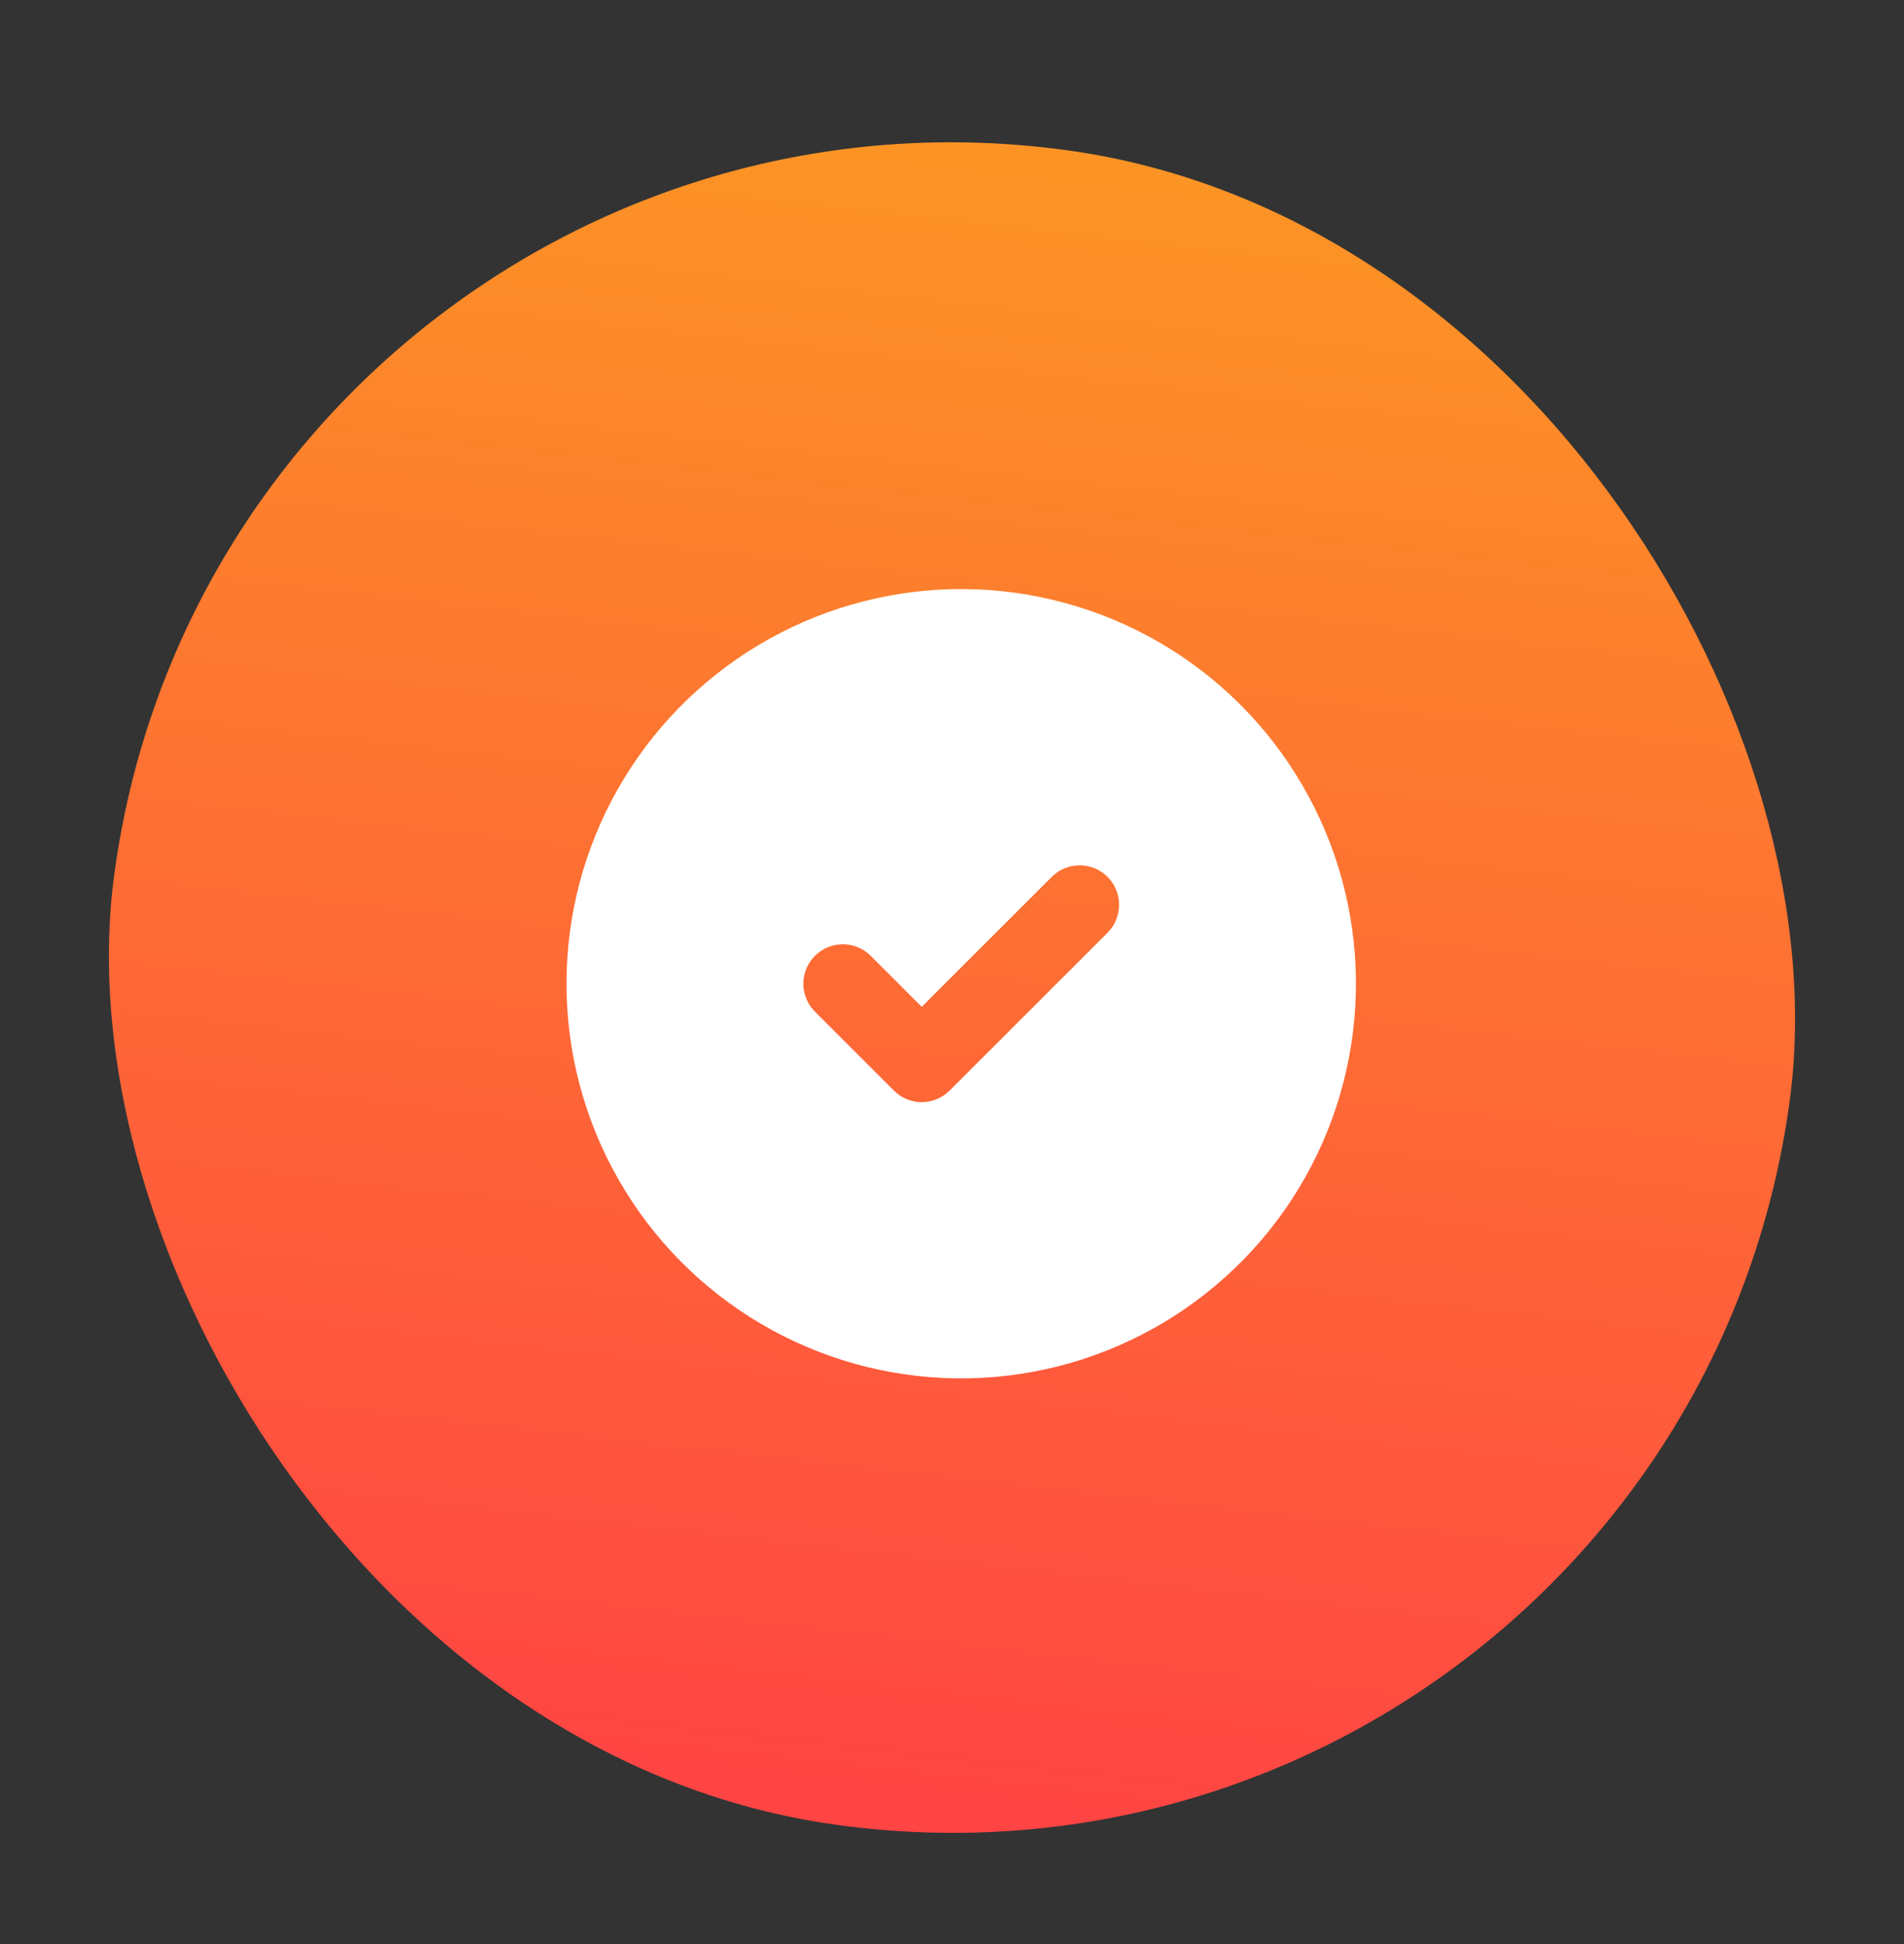
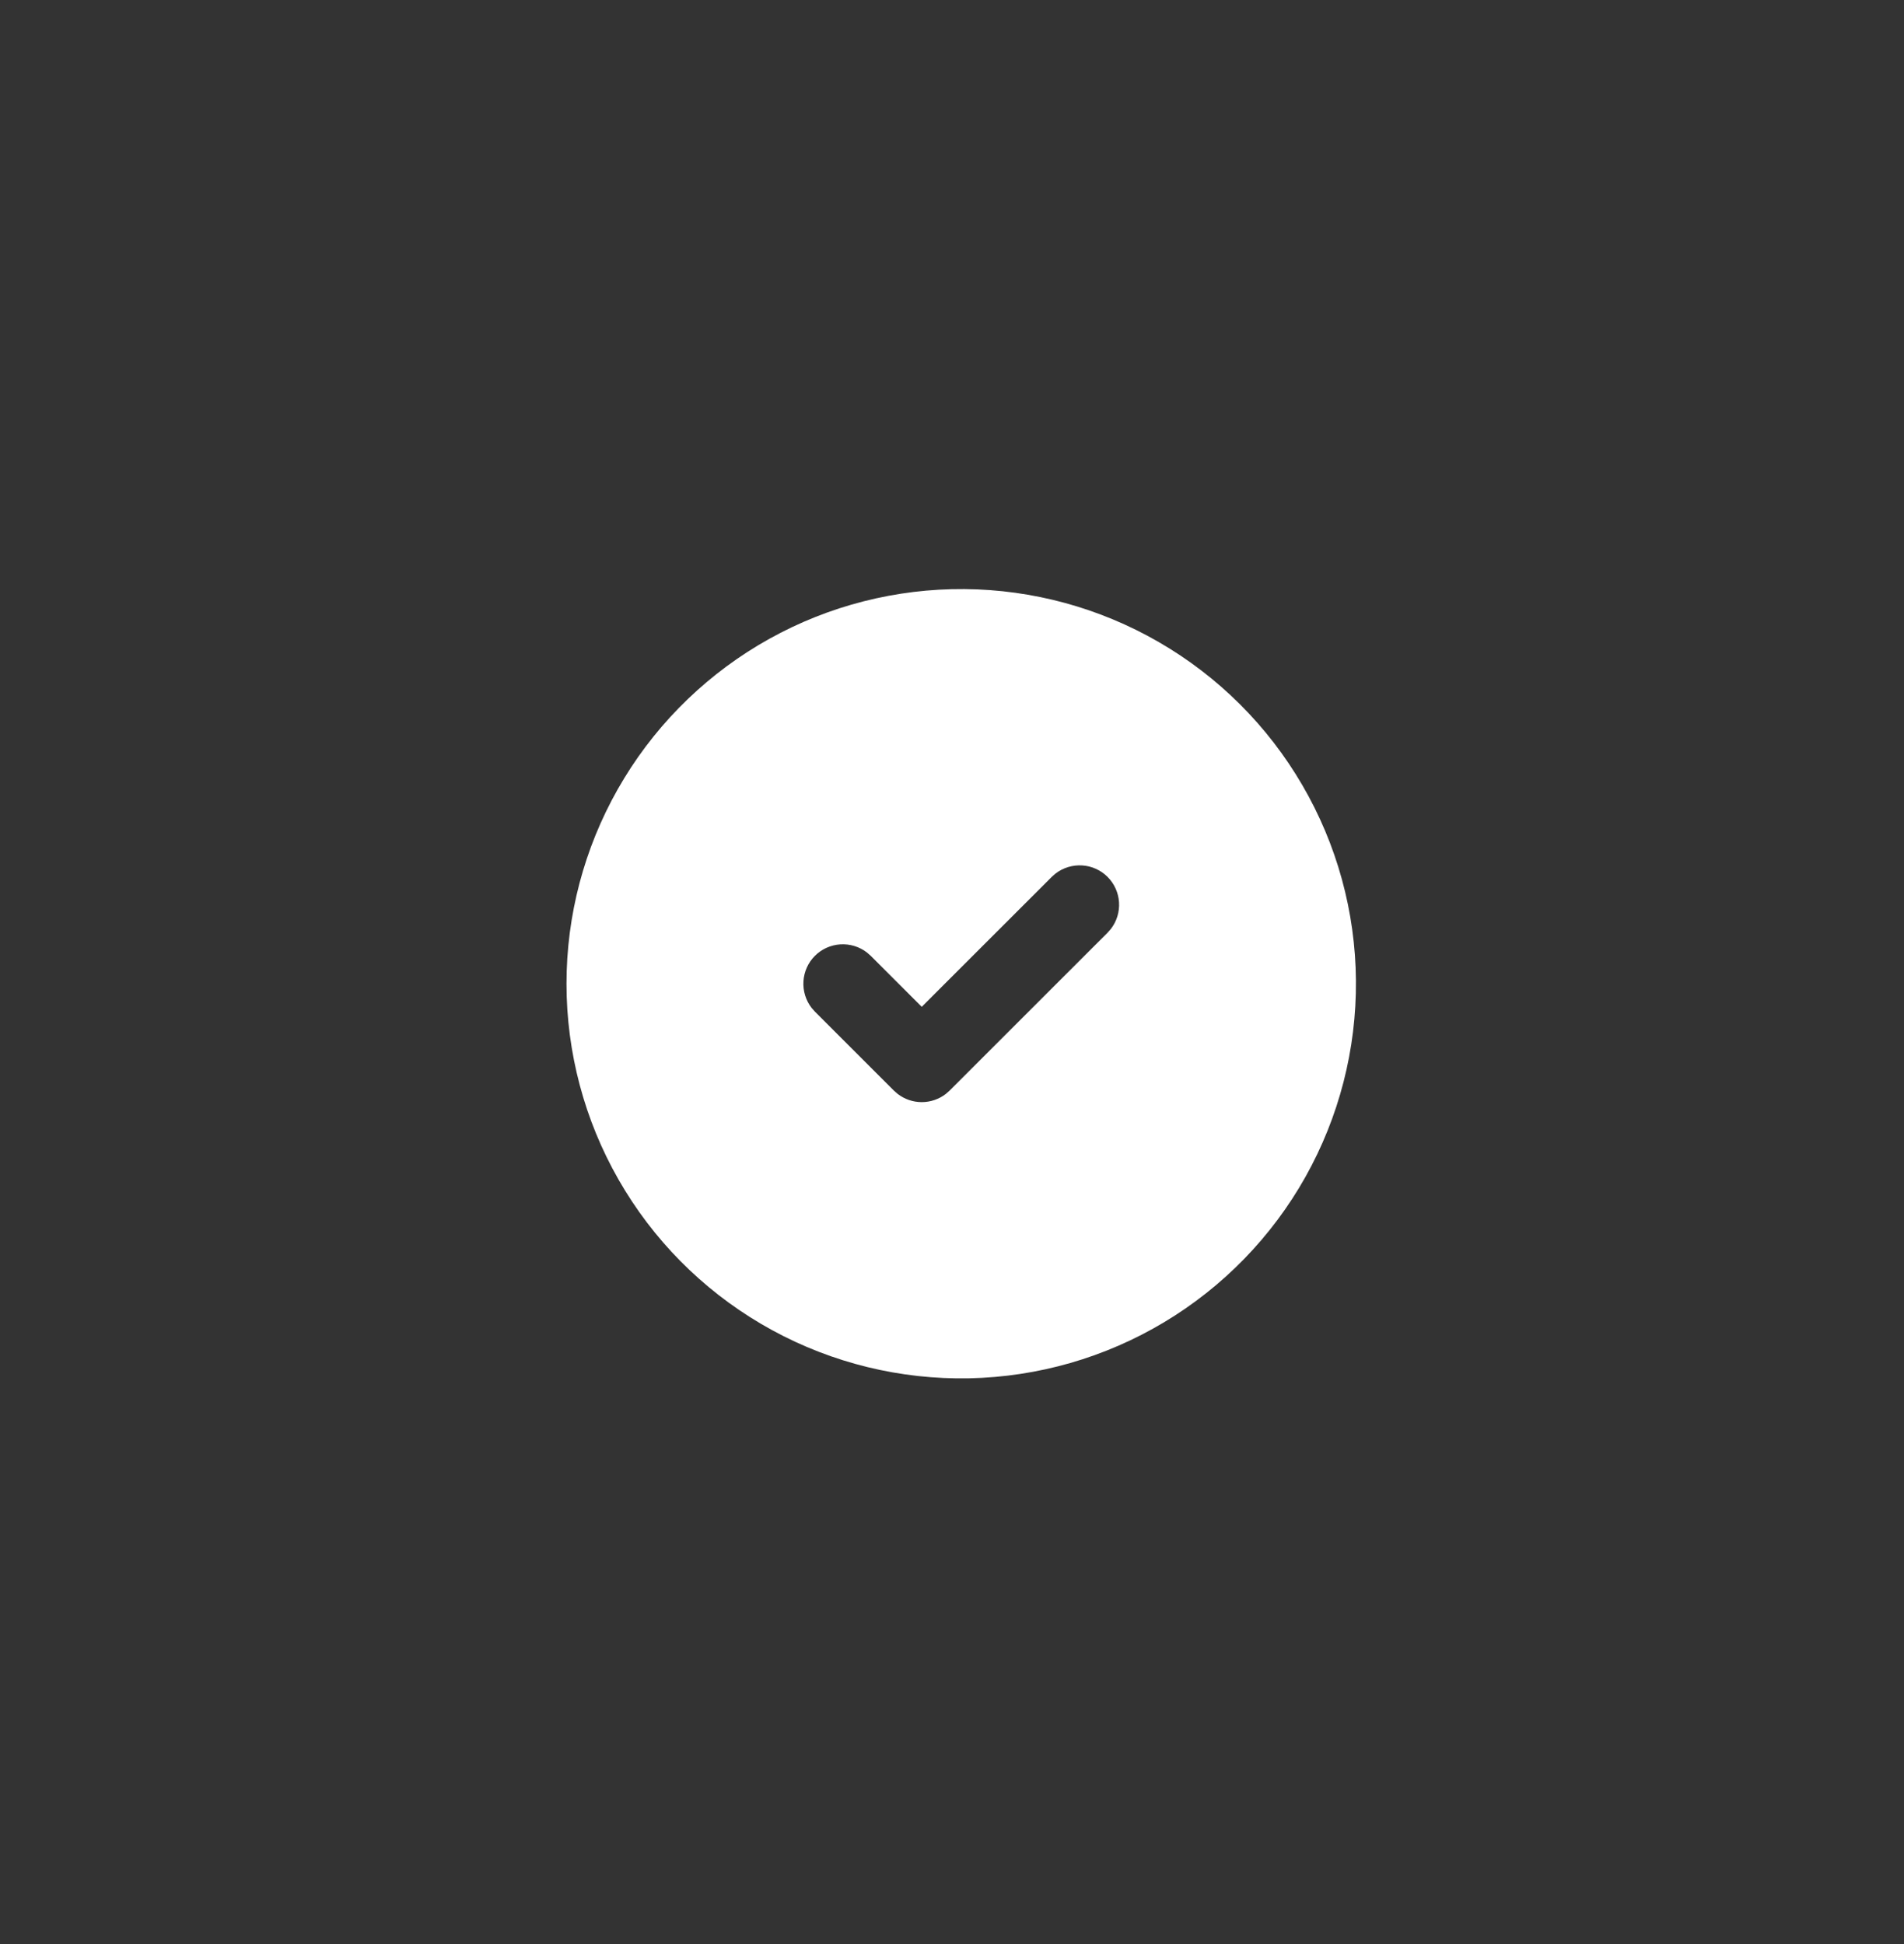
<svg xmlns="http://www.w3.org/2000/svg" width="47" height="48" viewBox="0 0 47 48" fill="none">
  <rect x="0" y="0" width="47" height="48" fill="#333333" stroke="none" />
-   <rect x="5.65" y="0.883" width="41.734" height="41.734" rx="20.867" transform="rotate(7.781 5.65 0.883)" fill="url(#paint0_linear_4571_58685)" />
  <path d="M28.6 15.85C30.07 16.698 31.292 17.916 32.146 19.382C33.001 20.848 33.458 22.512 33.471 24.209C33.485 25.906 33.055 27.577 32.225 29.057C31.394 30.537 30.191 31.774 28.735 32.646C27.28 33.518 25.621 33.995 23.925 34.03C22.228 34.064 20.552 33.655 19.062 32.842C17.572 32.029 16.32 30.842 15.431 29.397C14.541 27.952 14.044 26.299 13.989 24.603L13.984 24.288L13.989 23.972C14.043 22.289 14.533 20.649 15.41 19.212C16.287 17.775 17.522 16.59 18.993 15.771C20.465 14.953 22.123 14.531 23.807 14.544C25.49 14.558 27.142 15.008 28.6 15.85ZM27.34 21.65C27.172 21.482 26.949 21.381 26.712 21.367C26.475 21.352 26.241 21.424 26.054 21.569L25.962 21.65L22.753 24.858L21.494 23.599L21.402 23.518C21.215 23.373 20.98 23.301 20.744 23.316C20.507 23.331 20.284 23.431 20.116 23.599C19.948 23.767 19.848 23.99 19.833 24.227C19.818 24.463 19.89 24.698 20.035 24.885L20.116 24.977L22.064 26.925L22.156 27.006C22.327 27.139 22.537 27.211 22.753 27.211C22.97 27.211 23.18 27.139 23.351 27.006L23.442 26.925L27.34 23.028L27.421 22.936C27.566 22.749 27.638 22.515 27.623 22.278C27.608 22.041 27.508 21.818 27.34 21.65Z" fill="white" />
  <defs>
    <linearGradient id="paint0_linear_4571_58685" x1="35.078" y1="0.883" x2="36.046" y2="42.607" gradientUnits="userSpaceOnUse">
      <stop stop-color="#FC9425" />
      <stop offset="1" stop-color="#FF4344" />
    </linearGradient>
  </defs>
</svg>